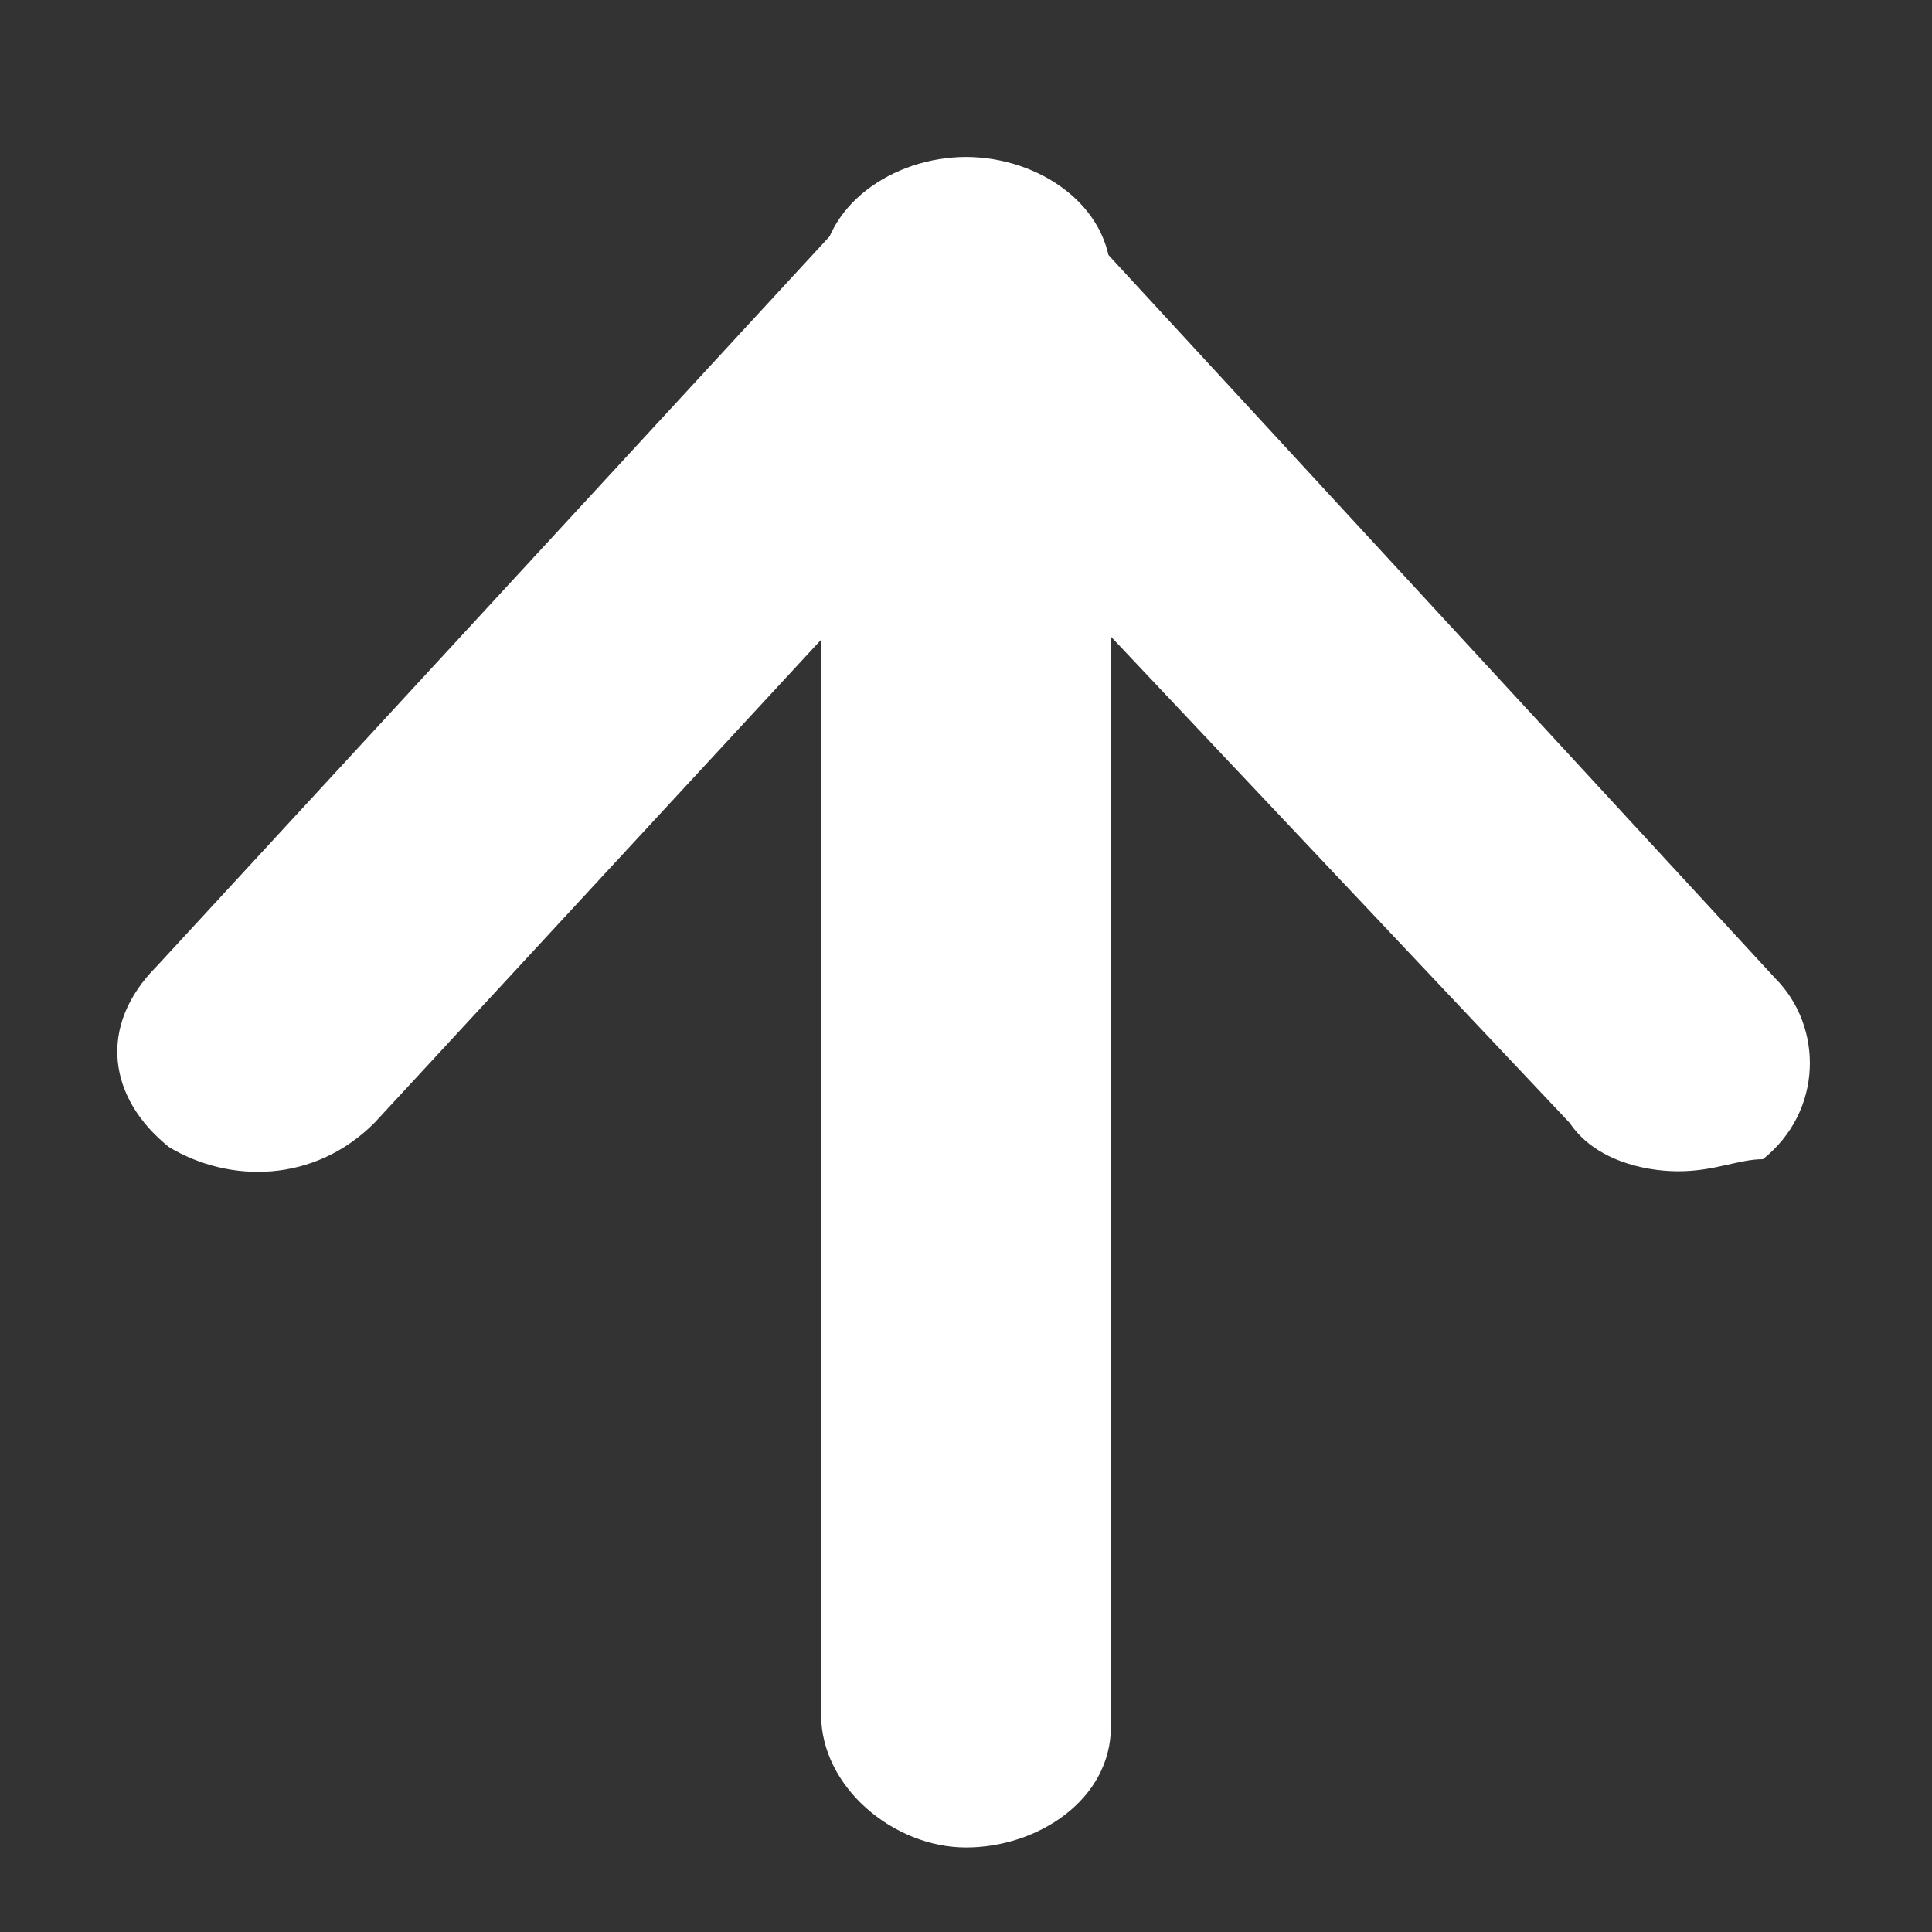
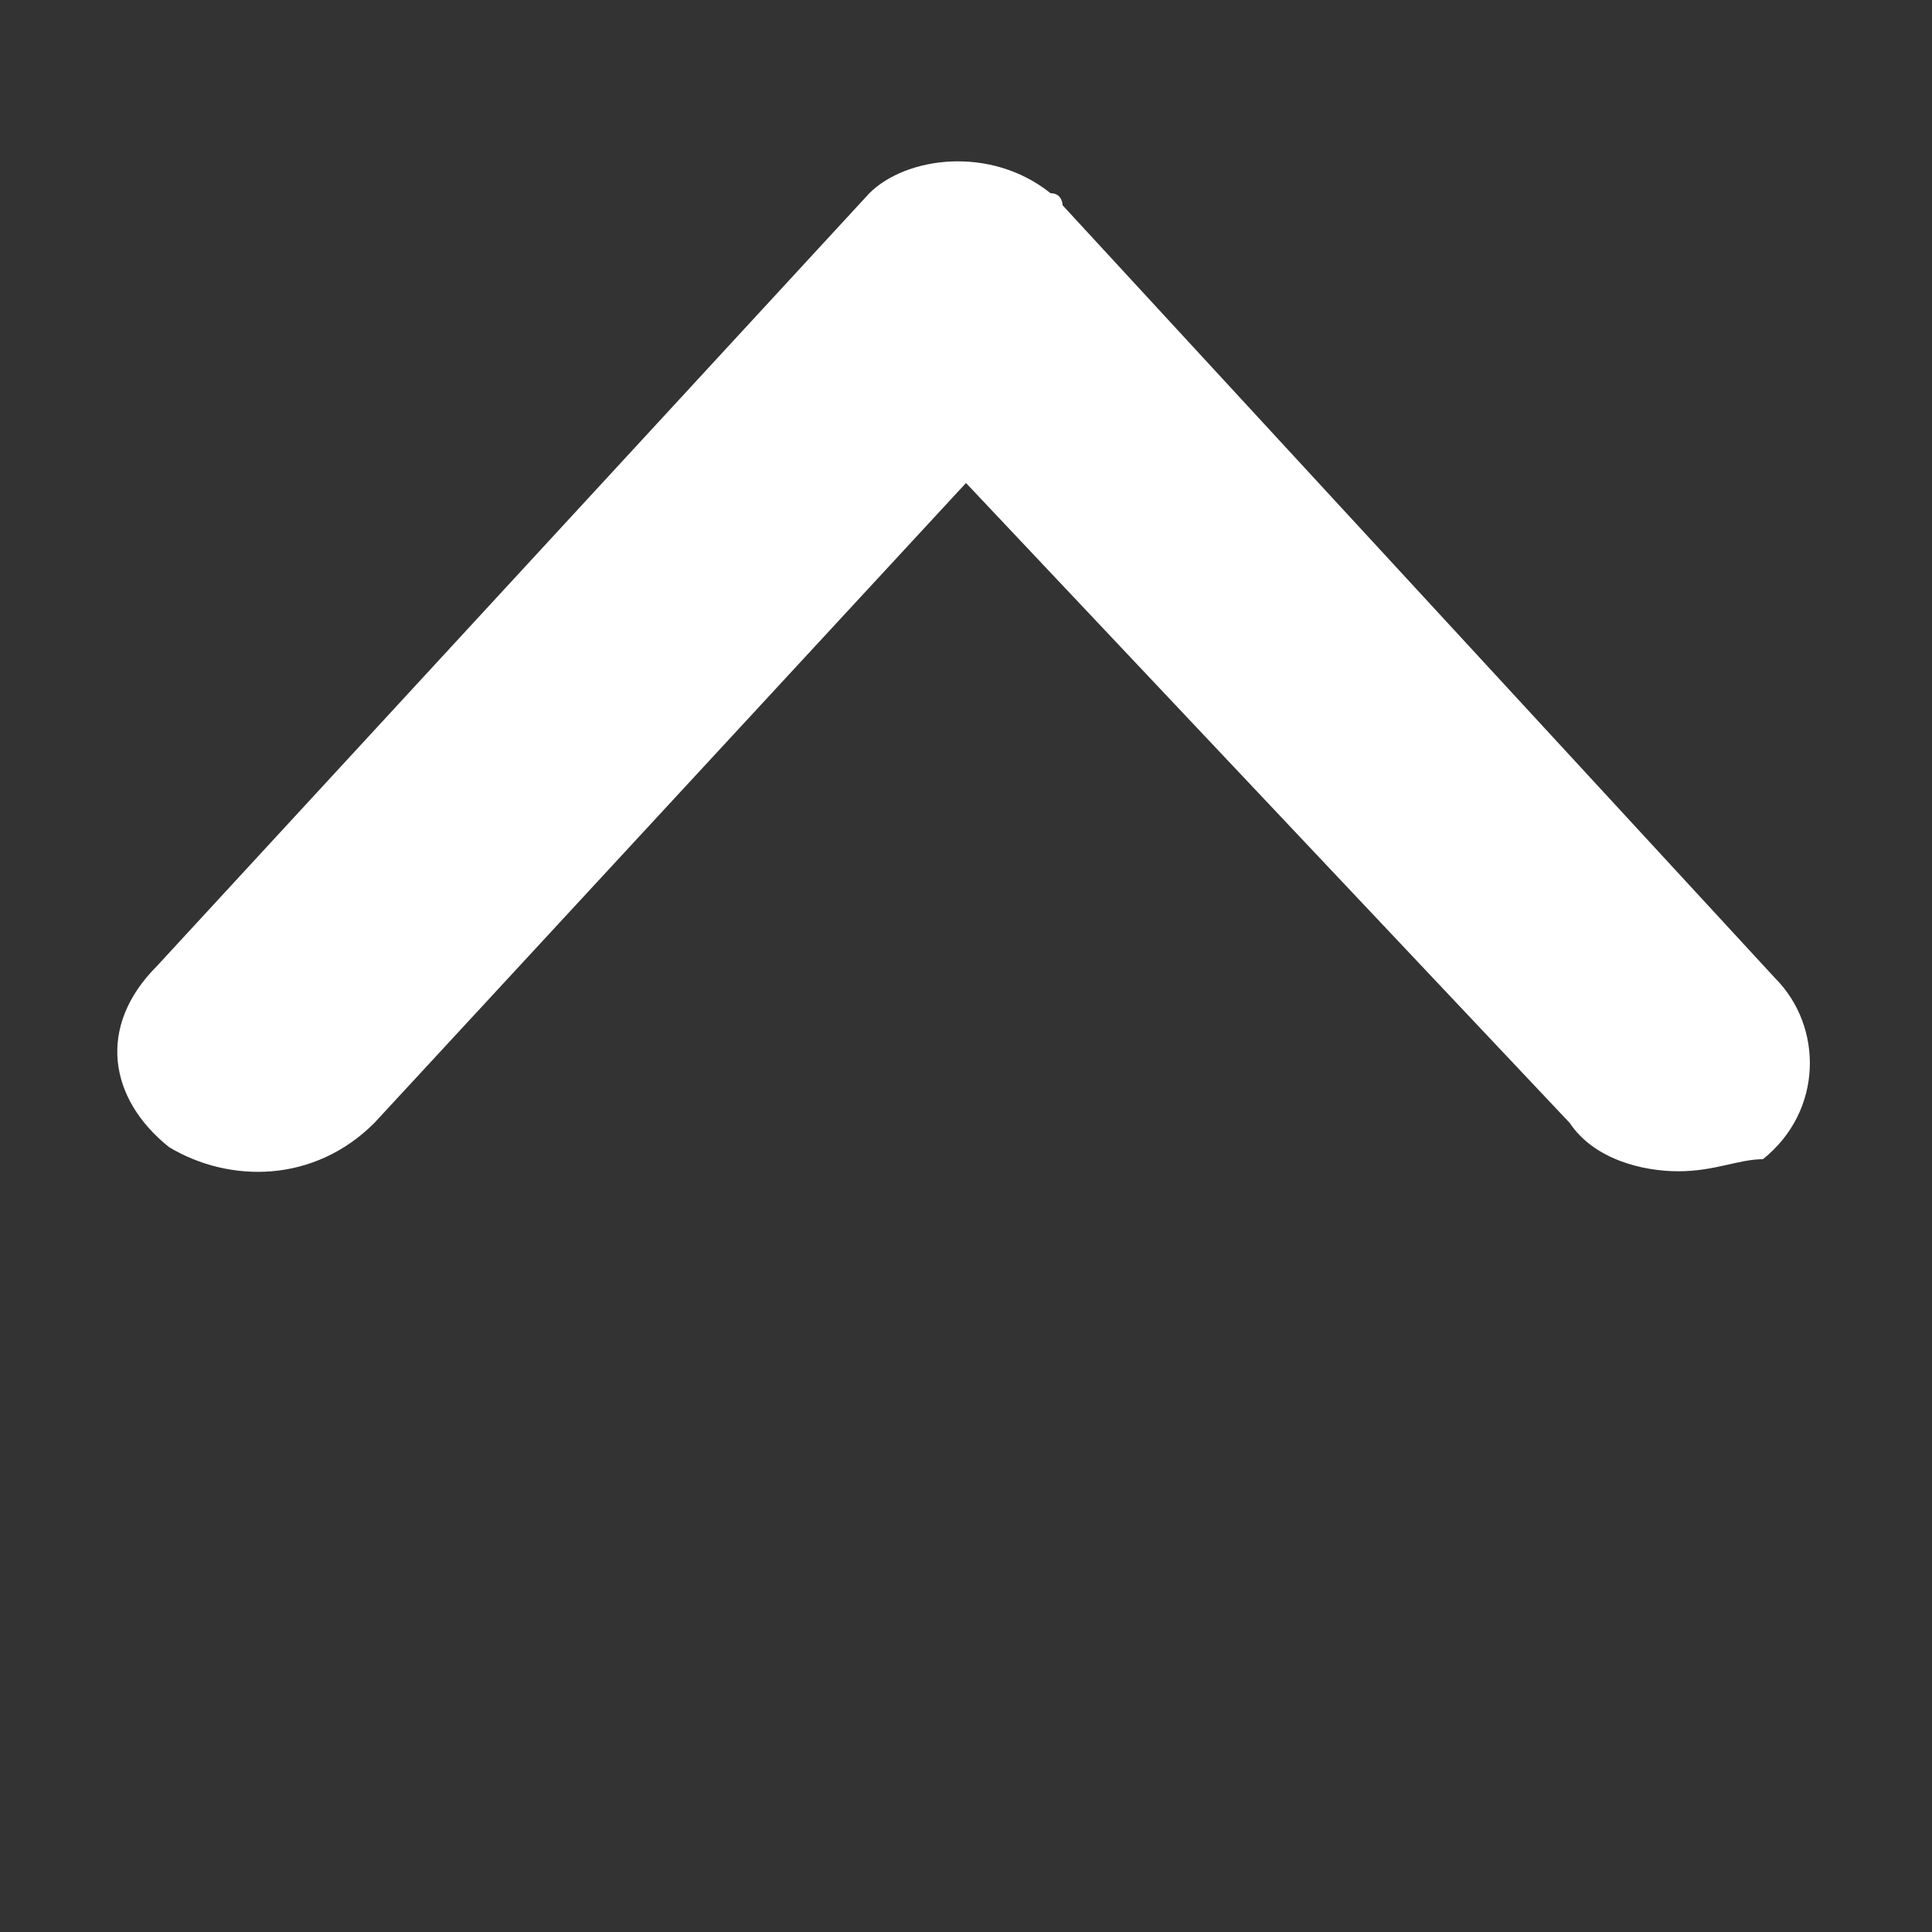
<svg xmlns="http://www.w3.org/2000/svg" version="1.1" id="Layer_1" x="0px" y="0px" viewBox="0 0 16 16" style="enable-background:new 0 0 16 16;" xml:space="preserve">
  <rect x="0" y="0" width="16" height="16" fill="#333333" stroke="none" />
  <style type="text/css">
	.st0{fill:#FFFFFF;}
</style>
  <title>footer_arrow</title>
-   <path class="st0" d="M8,15.3c-0.6,0-1.2-0.5-1.2-1.1V2.3c0-0.6,0.6-1,1.2-1s1.2,0.4,1.2,1v12C9.2,14.9,8.6,15.3,8,15.3z" />
  <path class="st0" d="M13.9,9.7c-0.3,0-0.7-0.1-0.9-0.4L8,4L3.1,9.3C2.6,9.8,1.9,9.8,1.4,9.5C0.9,9.1,0.8,8.5,1.3,8l5.9-6.4  c0.3-0.3,1-0.4,1.5,0c0.1,0,0.1,0.1,0.1,0.1l5.9,6.4c0.4,0.4,0.4,1.1-0.1,1.5l0,0C14.4,9.6,14.2,9.7,13.9,9.7z" />
</svg>